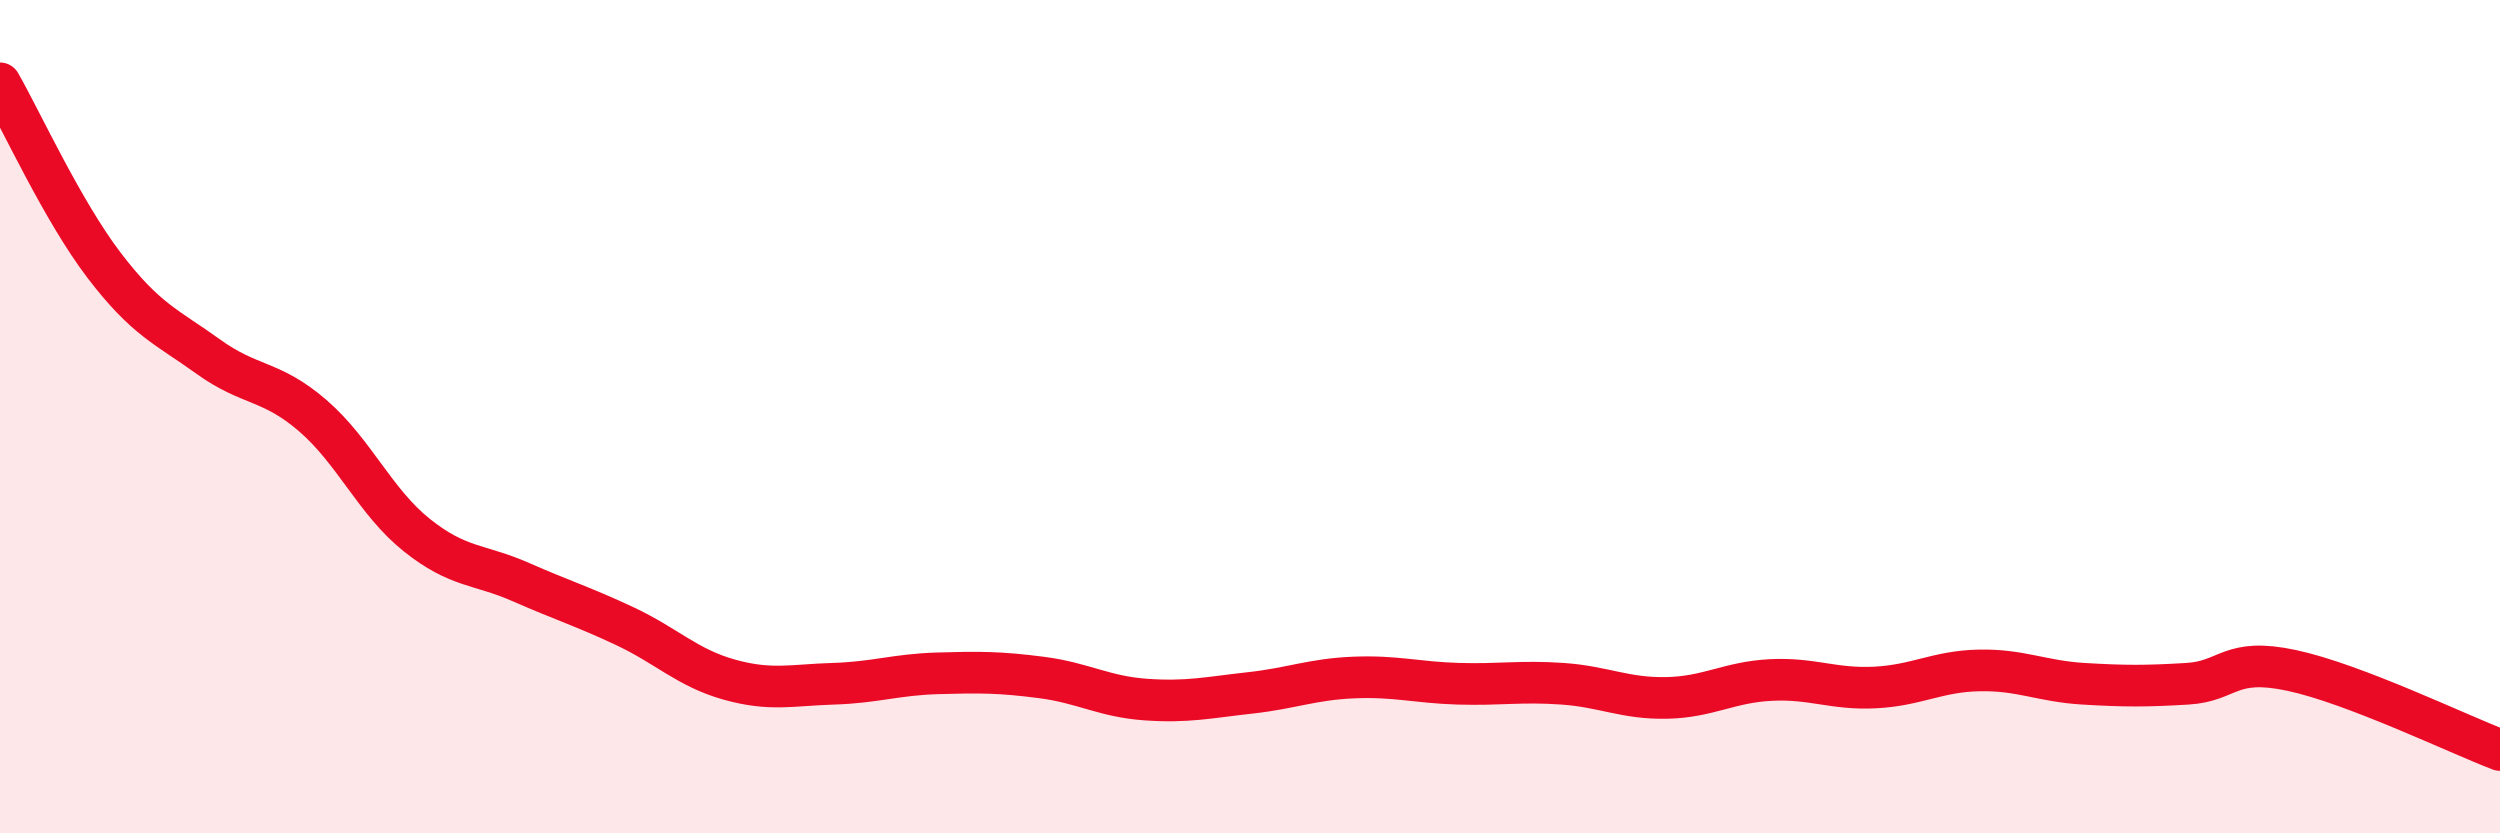
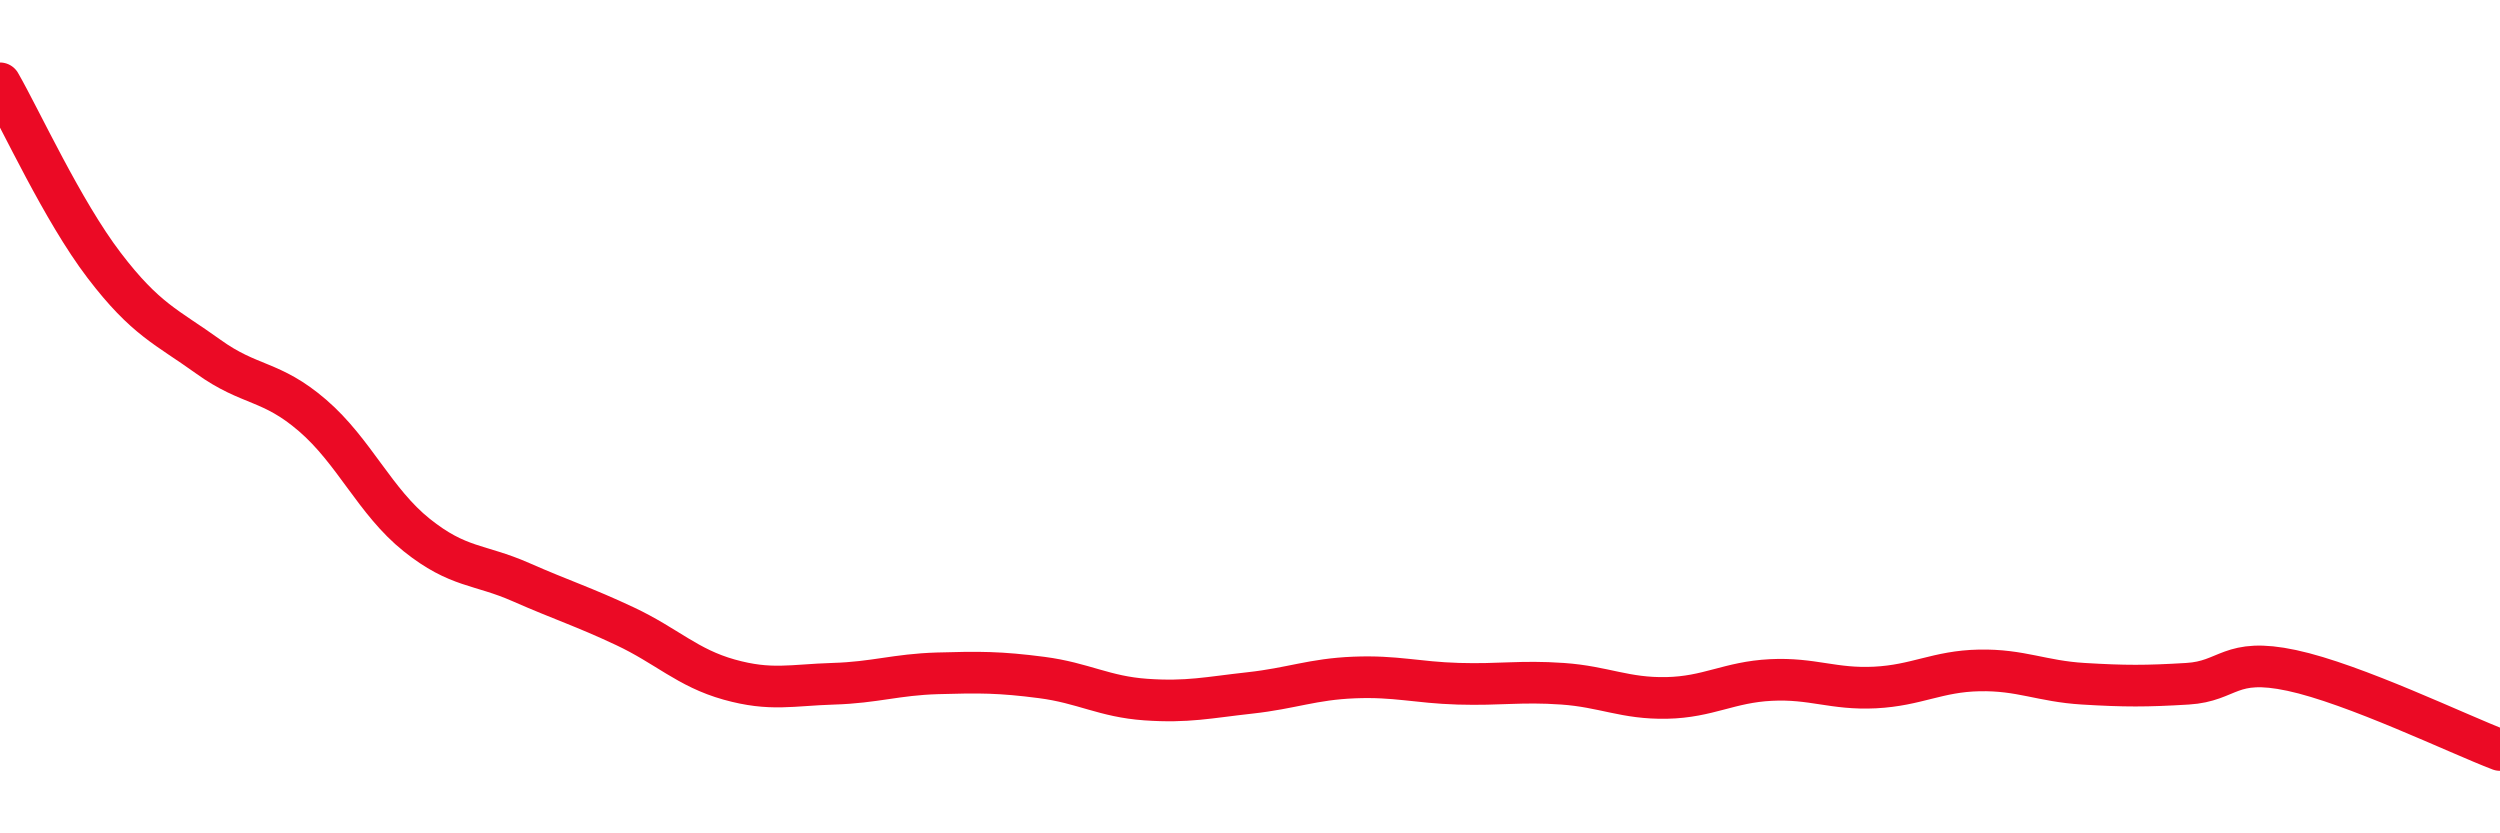
<svg xmlns="http://www.w3.org/2000/svg" width="60" height="20" viewBox="0 0 60 20">
-   <path d="M 0,2 C 0.5,2.87 1.5,5.06 2.5,6.37 C 3.5,7.68 4,7.84 5,8.56 C 6,9.28 6.5,9.11 7.5,9.97 C 8.5,10.83 9,12.04 10,12.84 C 11,13.64 11.5,13.53 12.5,13.97 C 13.5,14.41 14,14.56 15,15.03 C 16,15.5 16.5,16.03 17.5,16.31 C 18.5,16.59 19,16.44 20,16.41 C 21,16.38 21.5,16.19 22.5,16.16 C 23.5,16.13 24,16.13 25,16.26 C 26,16.39 26.5,16.72 27.5,16.79 C 28.5,16.86 29,16.74 30,16.63 C 31,16.52 31.5,16.3 32.5,16.26 C 33.5,16.22 34,16.38 35,16.41 C 36,16.44 36.5,16.34 37.5,16.41 C 38.5,16.48 39,16.77 40,16.75 C 41,16.73 41.5,16.37 42.5,16.32 C 43.5,16.27 44,16.55 45,16.5 C 46,16.45 46.5,16.11 47.5,16.09 C 48.5,16.07 49,16.35 50,16.41 C 51,16.47 51.5,16.47 52.5,16.41 C 53.5,16.35 53.5,15.77 55,16.09 C 56.5,16.41 59,17.62 60,18L60 20L0 20Z" fill="#EB0A25" opacity="0.1" stroke-linecap="round" stroke-linejoin="round" />
  <path d="M 0,2 C 0.5,2.87 1.5,5.06 2.5,6.37 C 3.5,7.68 4,7.84 5,8.56 C 6,9.28 6.5,9.11 7.5,9.97 C 8.5,10.83 9,12.04 10,12.84 C 11,13.64 11.5,13.53 12.5,13.97 C 13.5,14.41 14,14.56 15,15.03 C 16,15.5 16.5,16.03 17.5,16.31 C 18.5,16.59 19,16.44 20,16.41 C 21,16.38 21.5,16.19 22.5,16.16 C 23.5,16.13 24,16.13 25,16.26 C 26,16.39 26.5,16.72 27.5,16.79 C 28.5,16.86 29,16.74 30,16.63 C 31,16.52 31.5,16.3 32.5,16.26 C 33.5,16.22 34,16.38 35,16.41 C 36,16.44 36.5,16.34 37.5,16.41 C 38.5,16.48 39,16.77 40,16.75 C 41,16.73 41.5,16.37 42.5,16.32 C 43.5,16.27 44,16.55 45,16.5 C 46,16.45 46.5,16.11 47.5,16.09 C 48.5,16.07 49,16.35 50,16.41 C 51,16.47 51.5,16.47 52.5,16.41 C 53.5,16.35 53.5,15.77 55,16.09 C 56.5,16.41 59,17.62 60,18" stroke="#EB0A25" stroke-width="1" fill="none" stroke-linecap="round" stroke-linejoin="round" />
</svg>